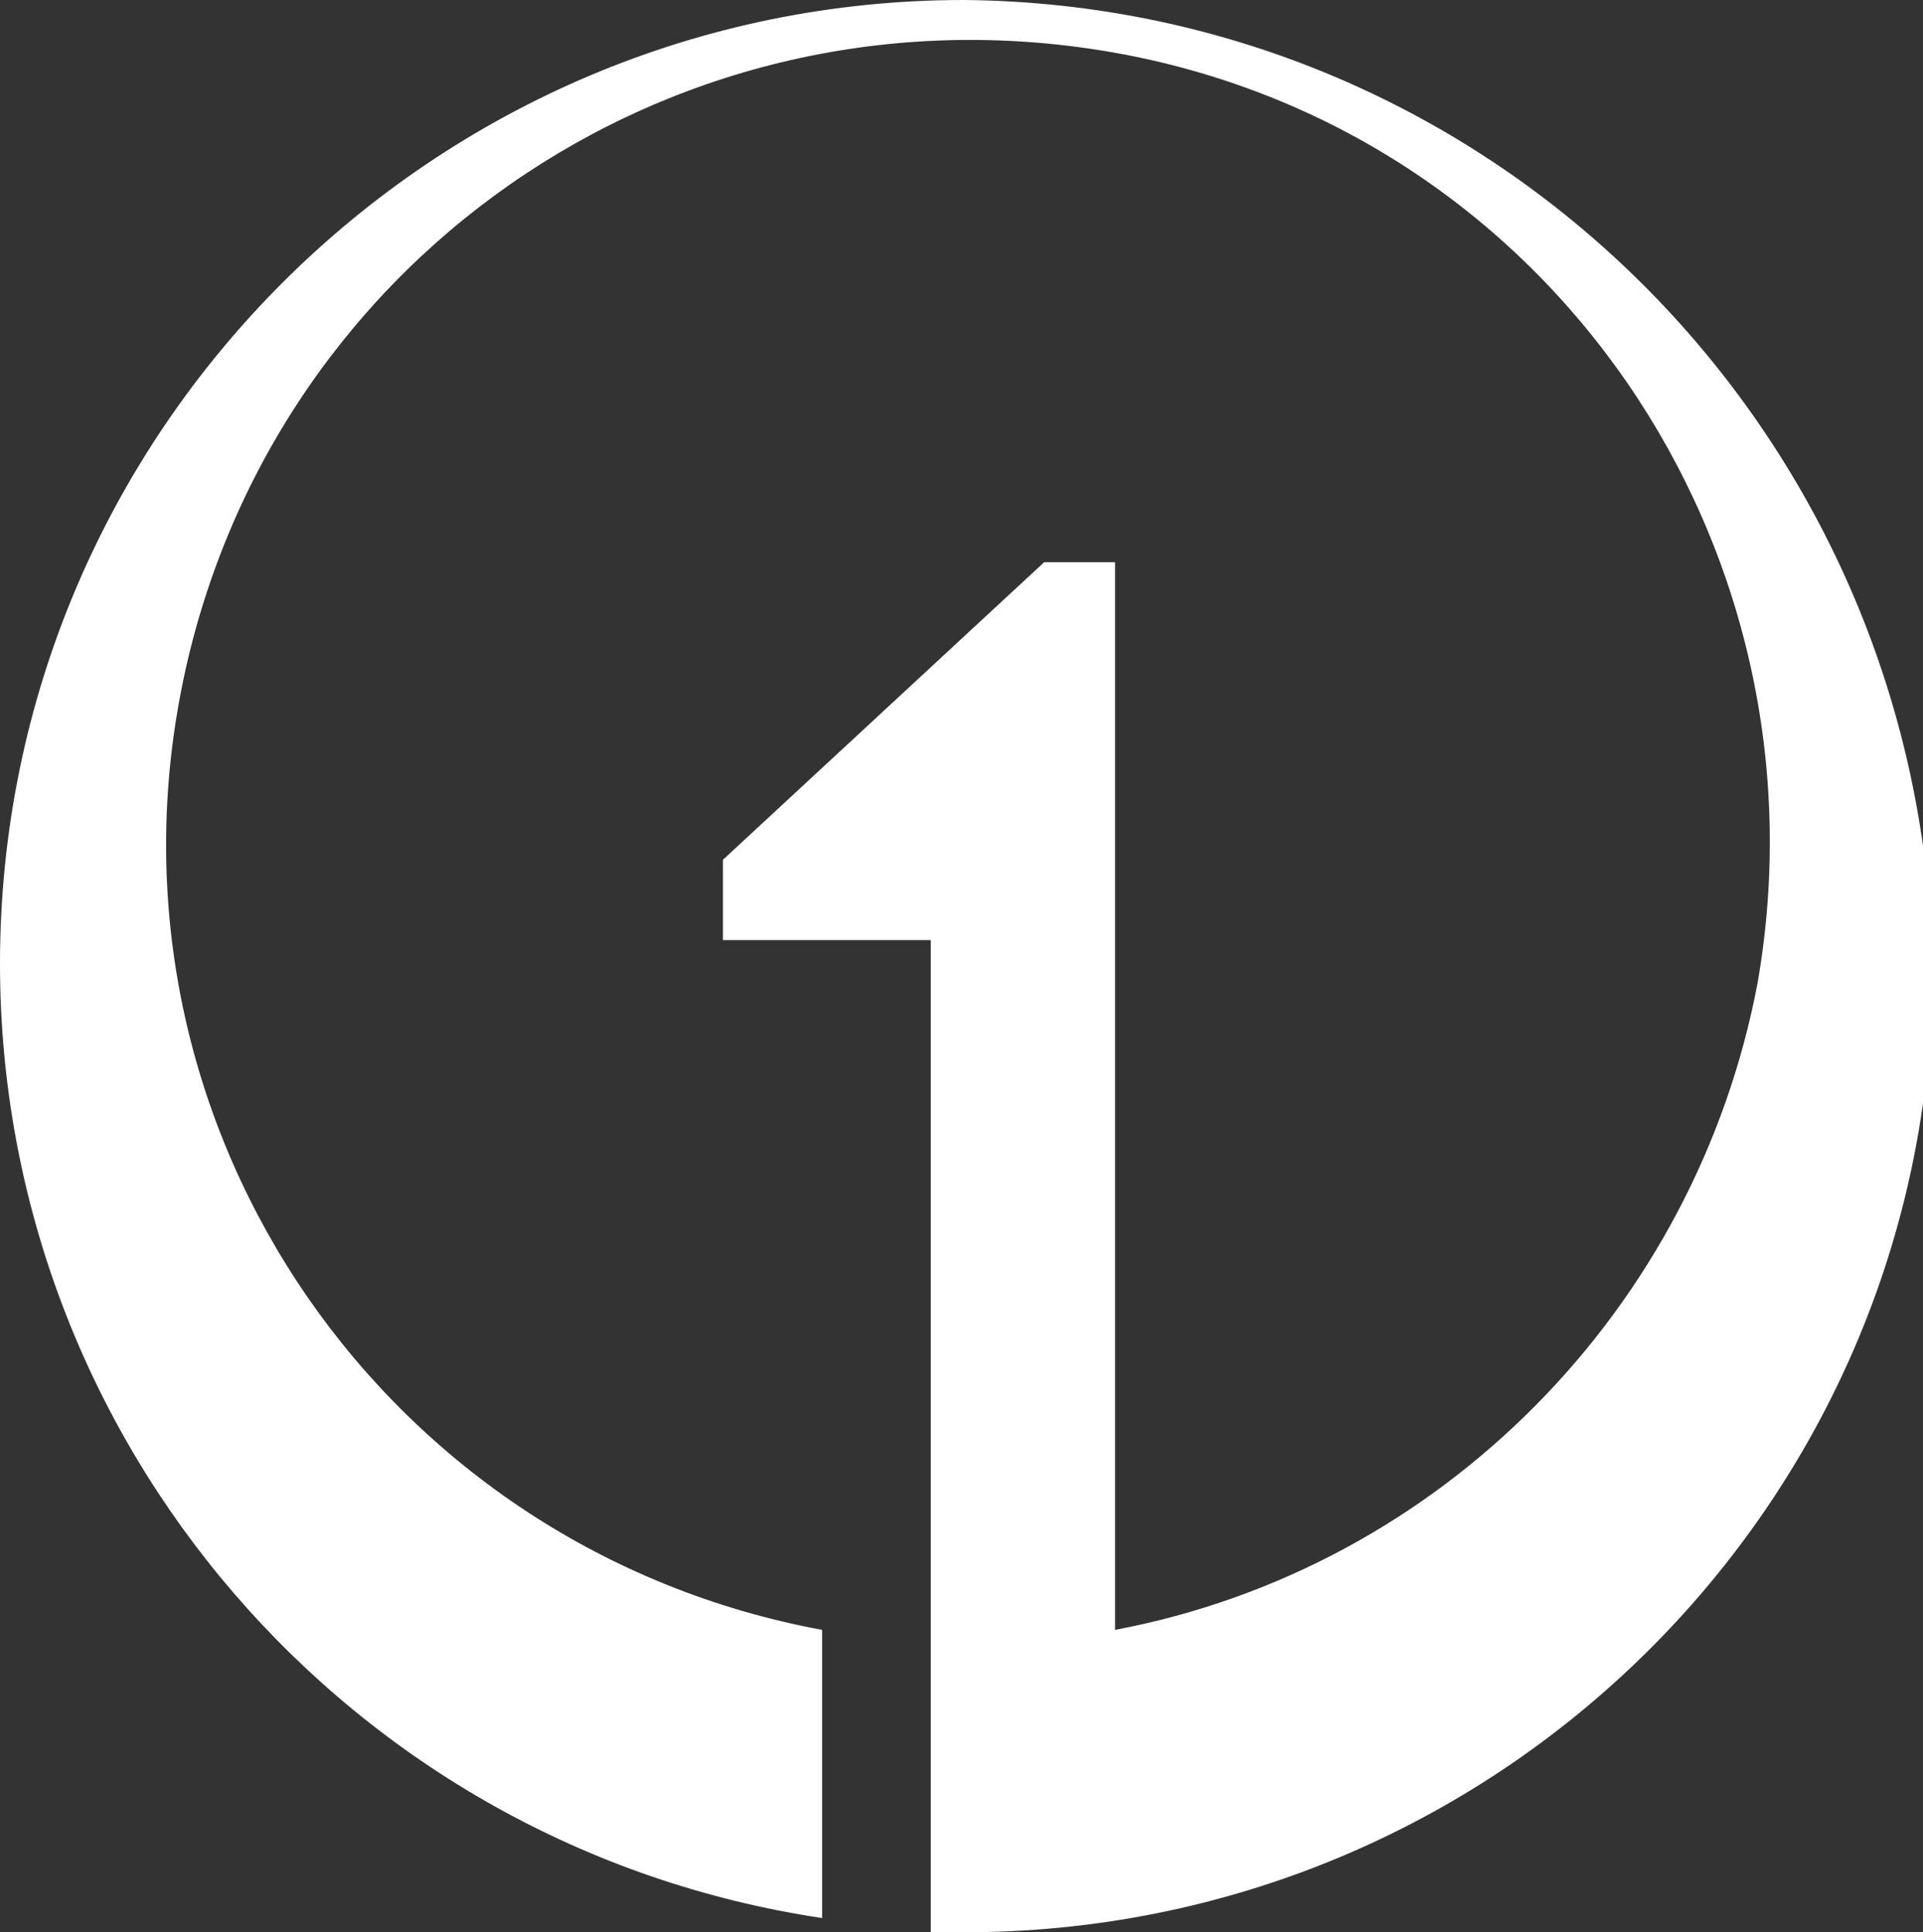
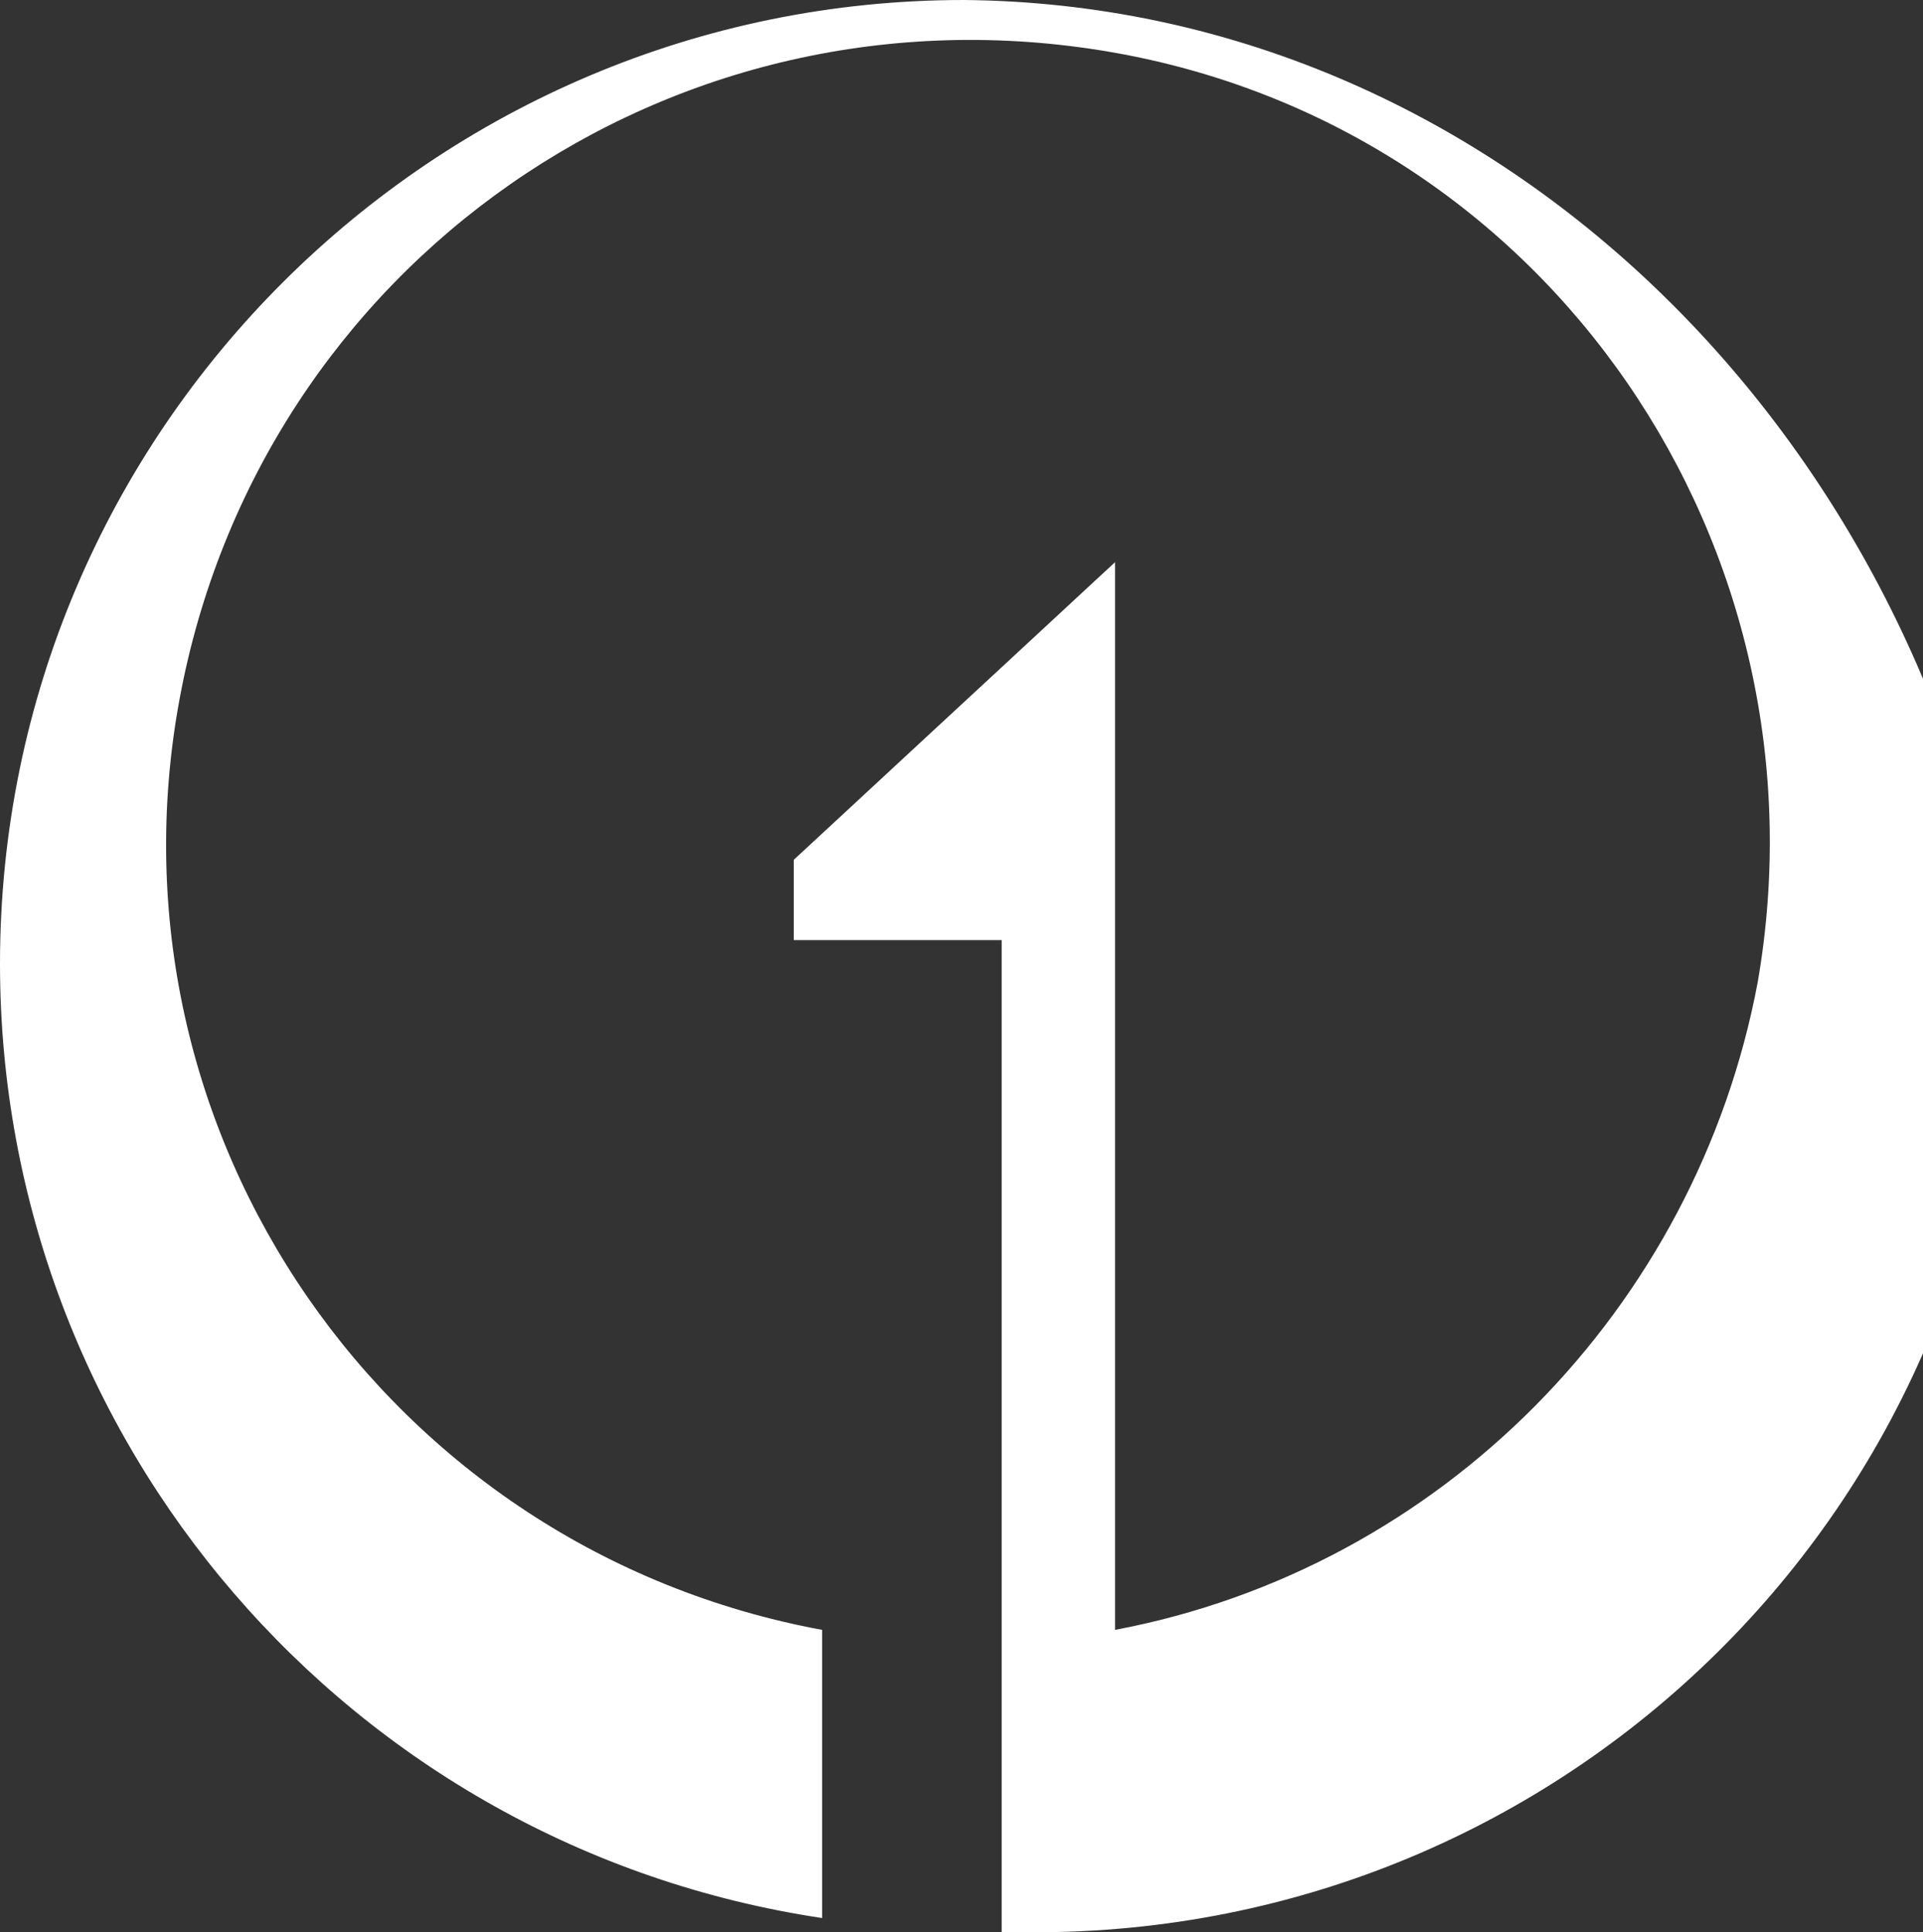
<svg xmlns="http://www.w3.org/2000/svg" version="1.1" id="Layer_1" x="0px" y="0px" viewBox="0 0 40.7 40.9" style="enable-background:new 0 0 40.7 40.9;" xml:space="preserve">
  <rect x="0" y="0" width="40.7" height="40.9" fill="#333333" stroke="none" />
  <style type="text/css">
	.st0{fill:#FFFFFF;}
</style>
-   <path class="st0" d="M20.4,0C9.2,0,0,9.1,0,20.4c0,10.1,7.4,18.7,17.4,20.2v-6.1C8.2,32.8,2.1,24,3.8,14.8S14.2-0.5,23.5,1.1  s15.3,10.5,13.7,19.7c-1.3,6.9-6.7,12.4-13.6,13.7V11.9h-1.5l-6.8,6.3v1.7h4.4v21c0.3,0,0.6,0,0.9,0c11.3-0.1,20.4-9.3,20.3-20.6  C40.6,9.1,31.6,0.1,20.4,0z" />
+   <path class="st0" d="M20.4,0C9.2,0,0,9.1,0,20.4c0,10.1,7.4,18.7,17.4,20.2v-6.1C8.2,32.8,2.1,24,3.8,14.8S14.2-0.5,23.5,1.1  s15.3,10.5,13.7,19.7c-1.3,6.9-6.7,12.4-13.6,13.7V11.9l-6.8,6.3v1.7h4.4v21c0.3,0,0.6,0,0.9,0c11.3-0.1,20.4-9.3,20.3-20.6  C40.6,9.1,31.6,0.1,20.4,0z" />
</svg>